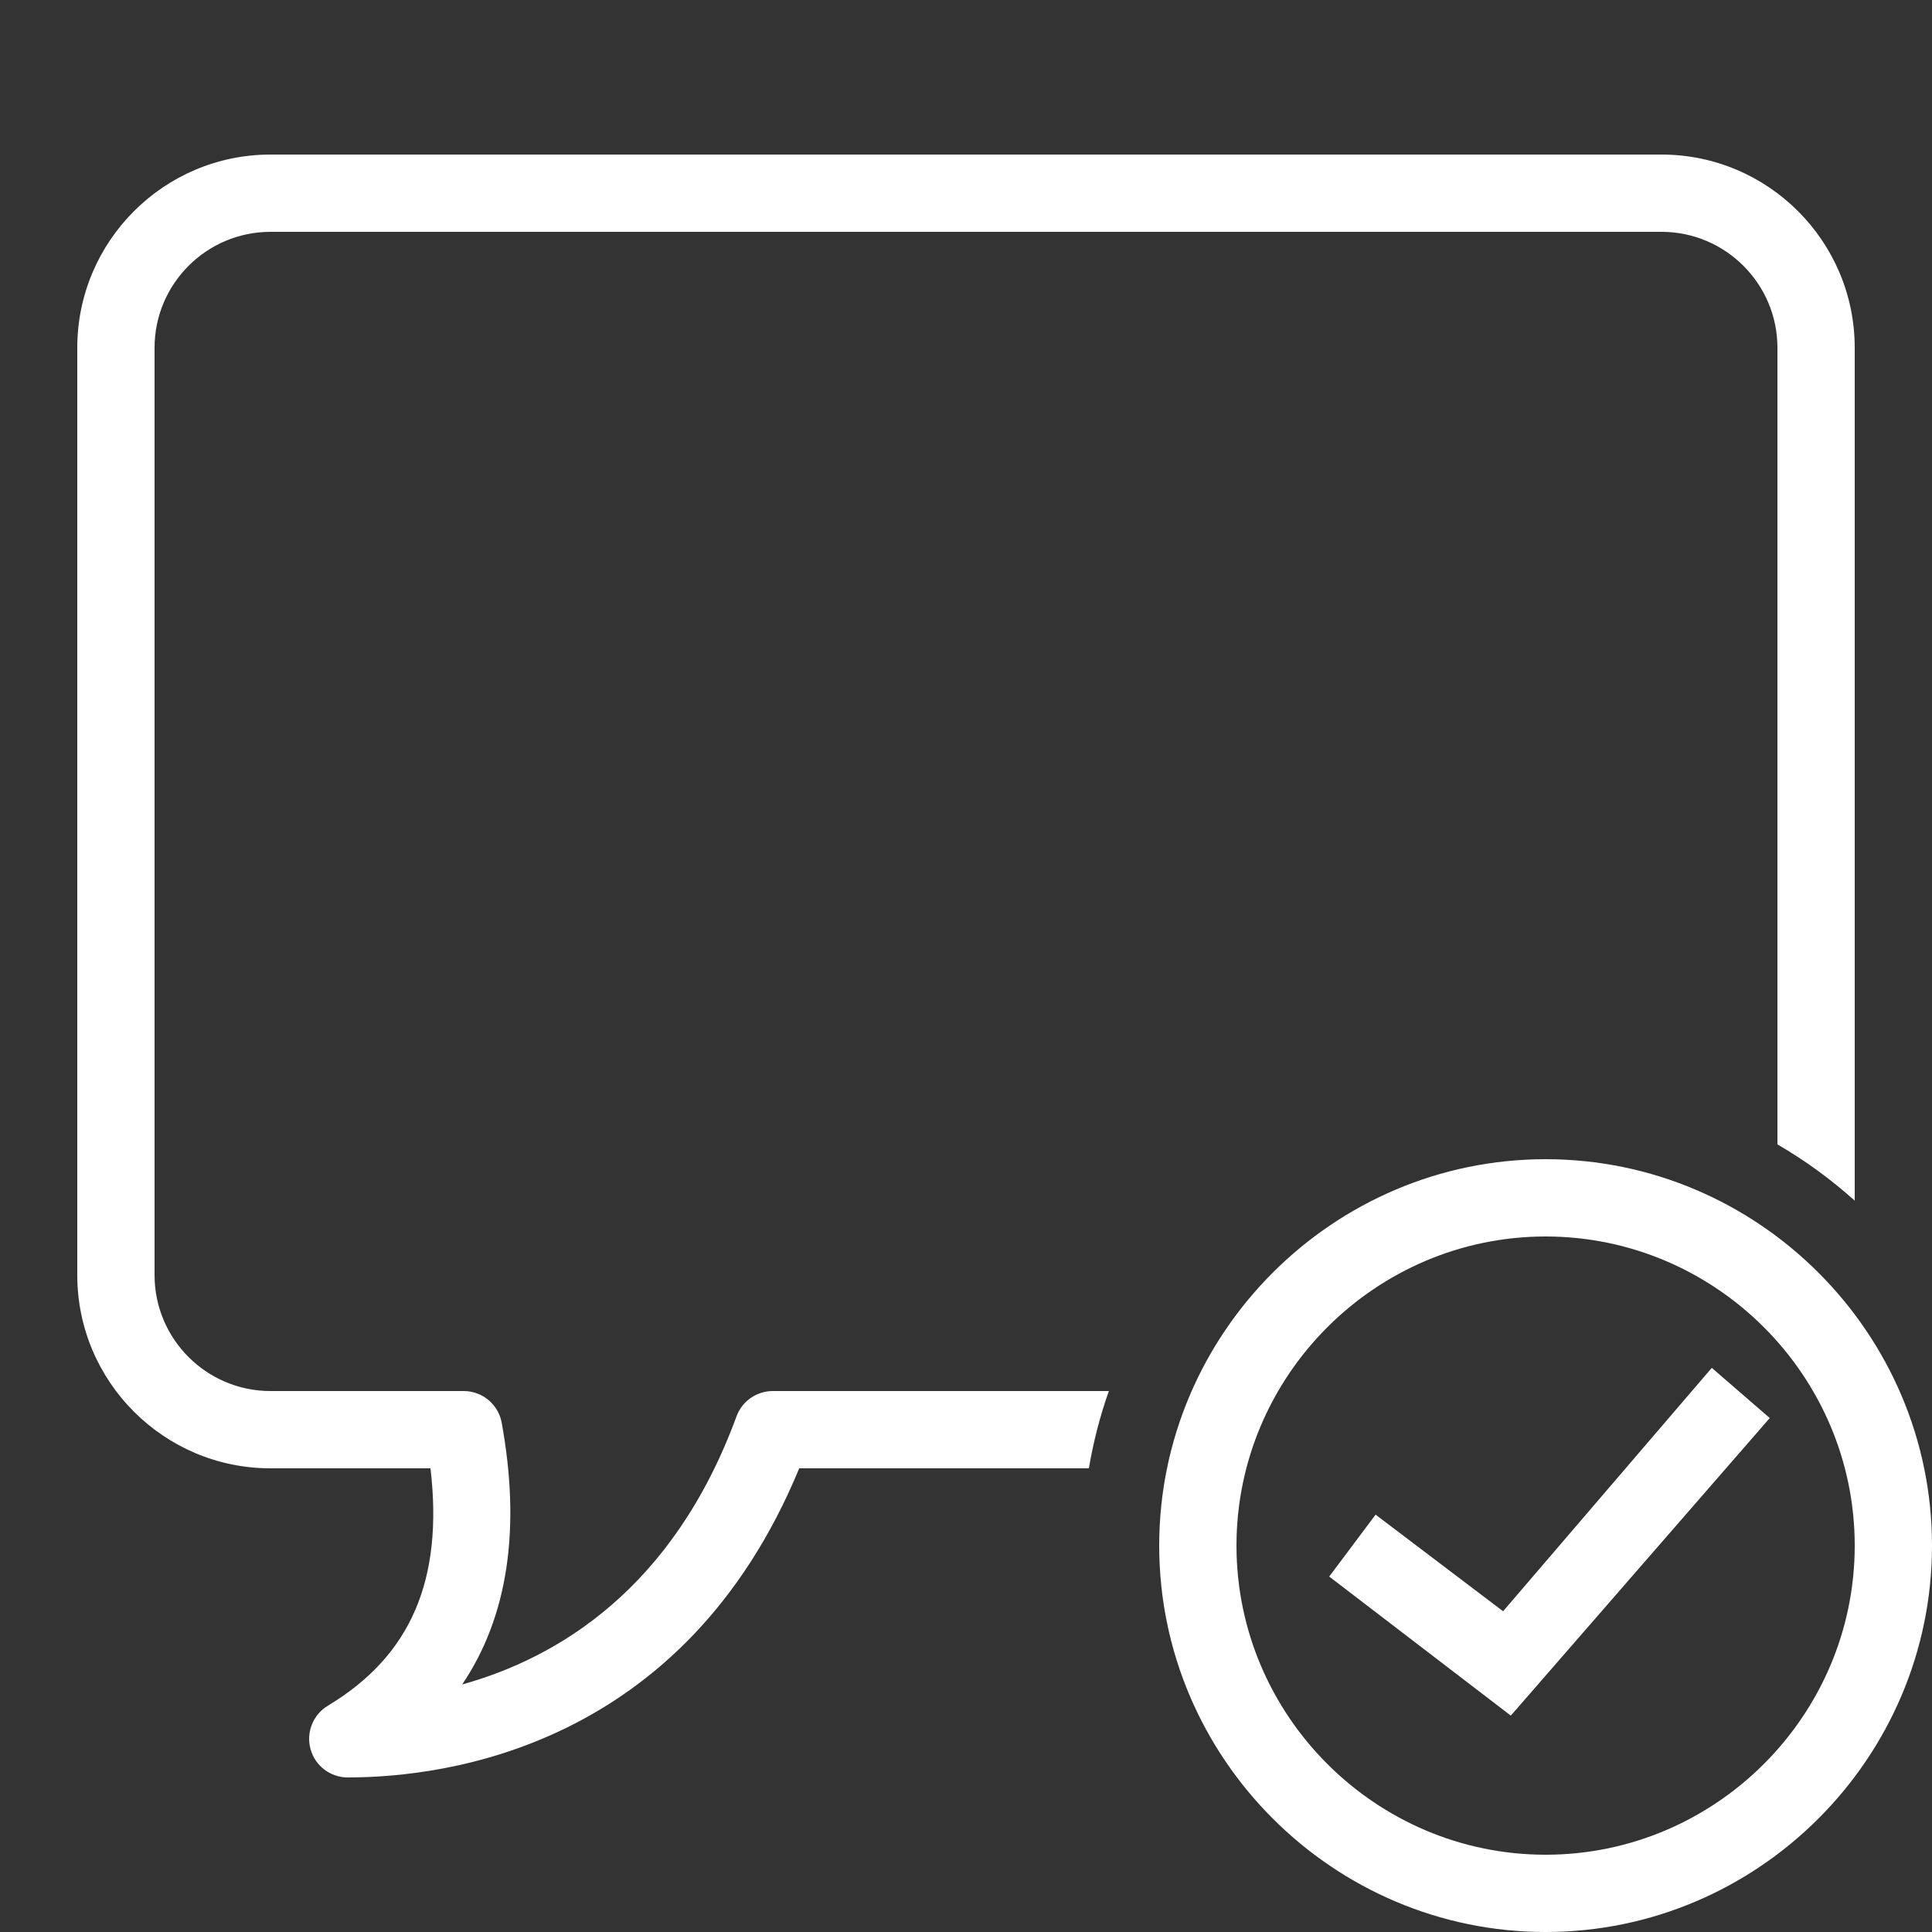
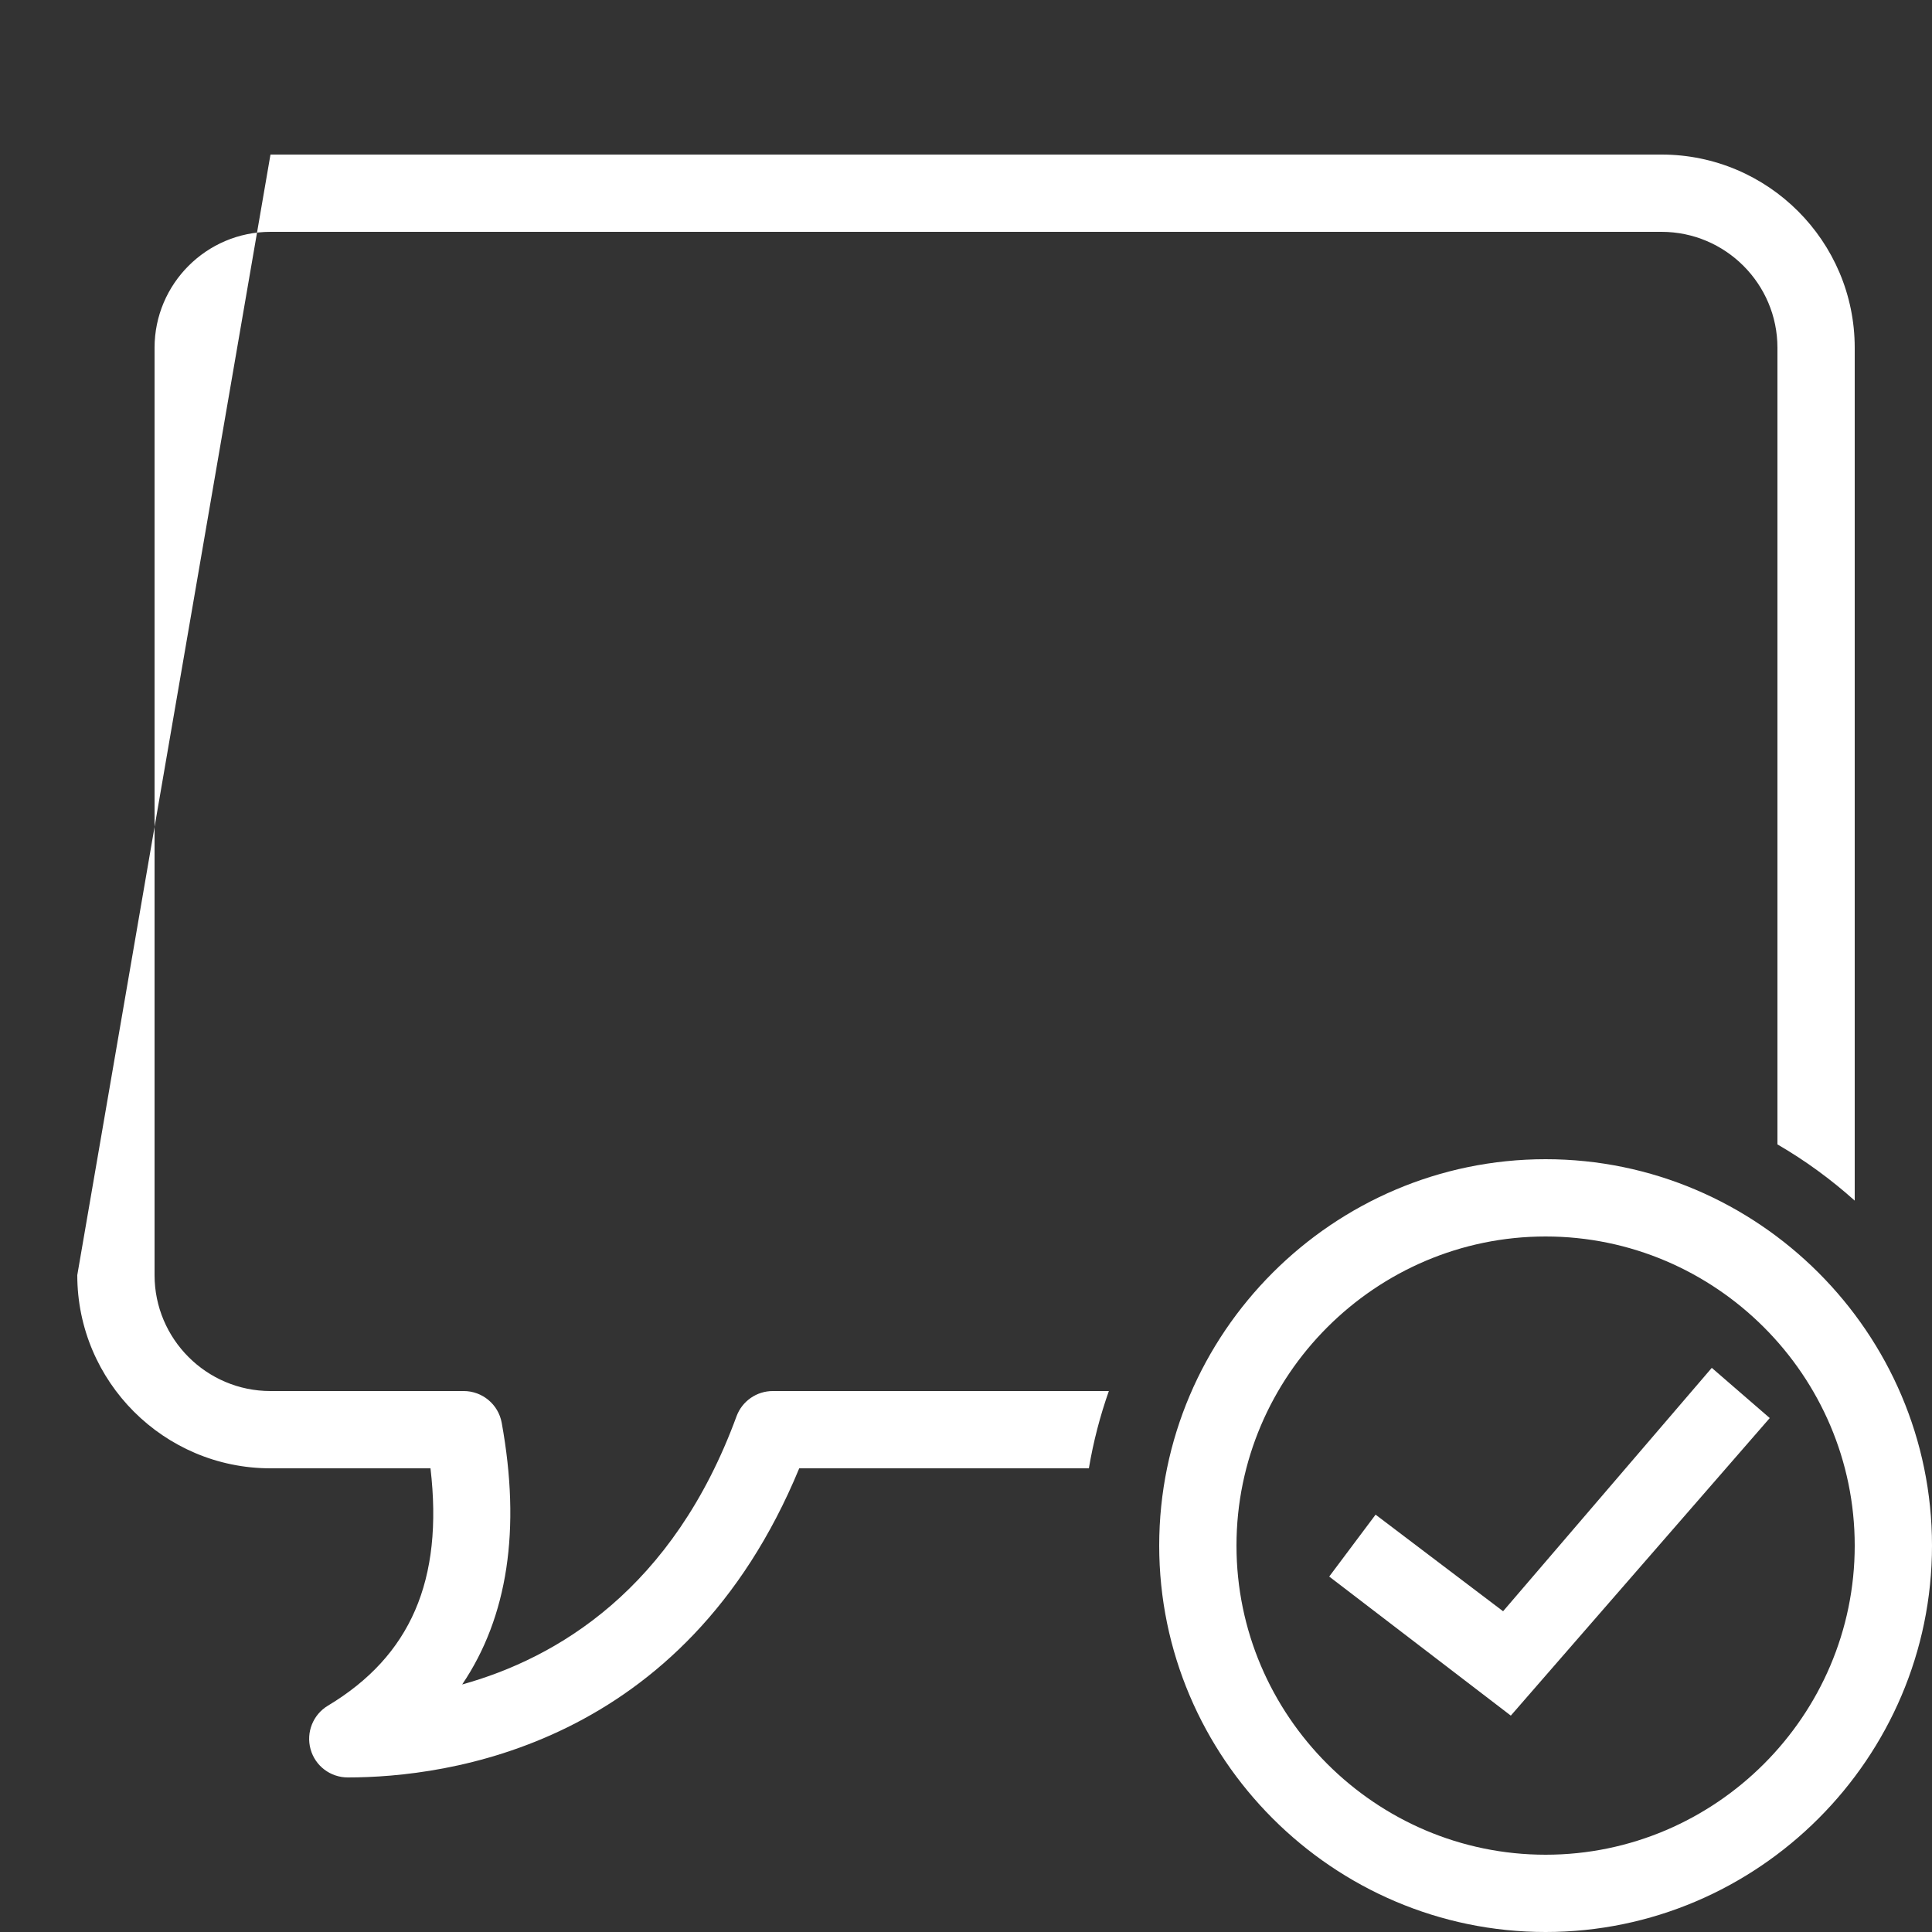
<svg xmlns="http://www.w3.org/2000/svg" viewBox="0 0 50 50">
  <rect x="0" y="0" width="50" height="50" fill="#333333" stroke="none" />
-   <path d="M7 4C4.243 4 2 6.243 2 9L2 33C2 35.757 4.243 38 7 38L11.141 38C11.48 40.895 10.625 42.859 8.486 44.143C8.101 44.374 7.917 44.835 8.037 45.268C8.156 45.701 8.55 46 9 46C11.56 46 17.708 45.205 20.684 38L28.18 38C28.296 37.311 28.47 36.644 28.697 36L20 36C19.581 36 19.206 36.261 19.061 36.654C17.42 41.13 14.419 42.91 11.961 43.594C13.142 41.845 13.485 39.578 12.984 36.82C12.897 36.345 12.483 36 12 36L7 36C5.346 36 4 34.654 4 33L4 9C4 7.346 5.346 6 7 6L43 6C44.654 6 46 7.346 46 9L46 29.617C46.718 30.033 47.386 30.522 48 31.072L48 9C48 6.243 45.757 4 43 4L7 4 z M 40 30C34.5 30 30 34.5 30 40C30 45.5 34.5 50 40 50C45.5 50 50 45.5 50 40C50 34.5 45.5 30 40 30 z M 40 32C44.4 32 48 35.6 48 40C48 44.4 44.4 48 40 48C35.6 48 32 44.4 32 40C32 35.6 35.6 32 40 32 z M 44.301 35.4L38.9 41.699L35.6 39.199L34.4 40.801L39.1 44.4L45.801 36.699L44.301 35.4 z" fill="#FFFFFF" />
+   <path d="M7 4L2 33C2 35.757 4.243 38 7 38L11.141 38C11.48 40.895 10.625 42.859 8.486 44.143C8.101 44.374 7.917 44.835 8.037 45.268C8.156 45.701 8.55 46 9 46C11.56 46 17.708 45.205 20.684 38L28.18 38C28.296 37.311 28.47 36.644 28.697 36L20 36C19.581 36 19.206 36.261 19.061 36.654C17.42 41.13 14.419 42.91 11.961 43.594C13.142 41.845 13.485 39.578 12.984 36.82C12.897 36.345 12.483 36 12 36L7 36C5.346 36 4 34.654 4 33L4 9C4 7.346 5.346 6 7 6L43 6C44.654 6 46 7.346 46 9L46 29.617C46.718 30.033 47.386 30.522 48 31.072L48 9C48 6.243 45.757 4 43 4L7 4 z M 40 30C34.5 30 30 34.5 30 40C30 45.5 34.5 50 40 50C45.5 50 50 45.5 50 40C50 34.5 45.5 30 40 30 z M 40 32C44.4 32 48 35.6 48 40C48 44.4 44.4 48 40 48C35.6 48 32 44.4 32 40C32 35.6 35.6 32 40 32 z M 44.301 35.4L38.9 41.699L35.6 39.199L34.4 40.801L39.1 44.4L45.801 36.699L44.301 35.4 z" fill="#FFFFFF" />
</svg>